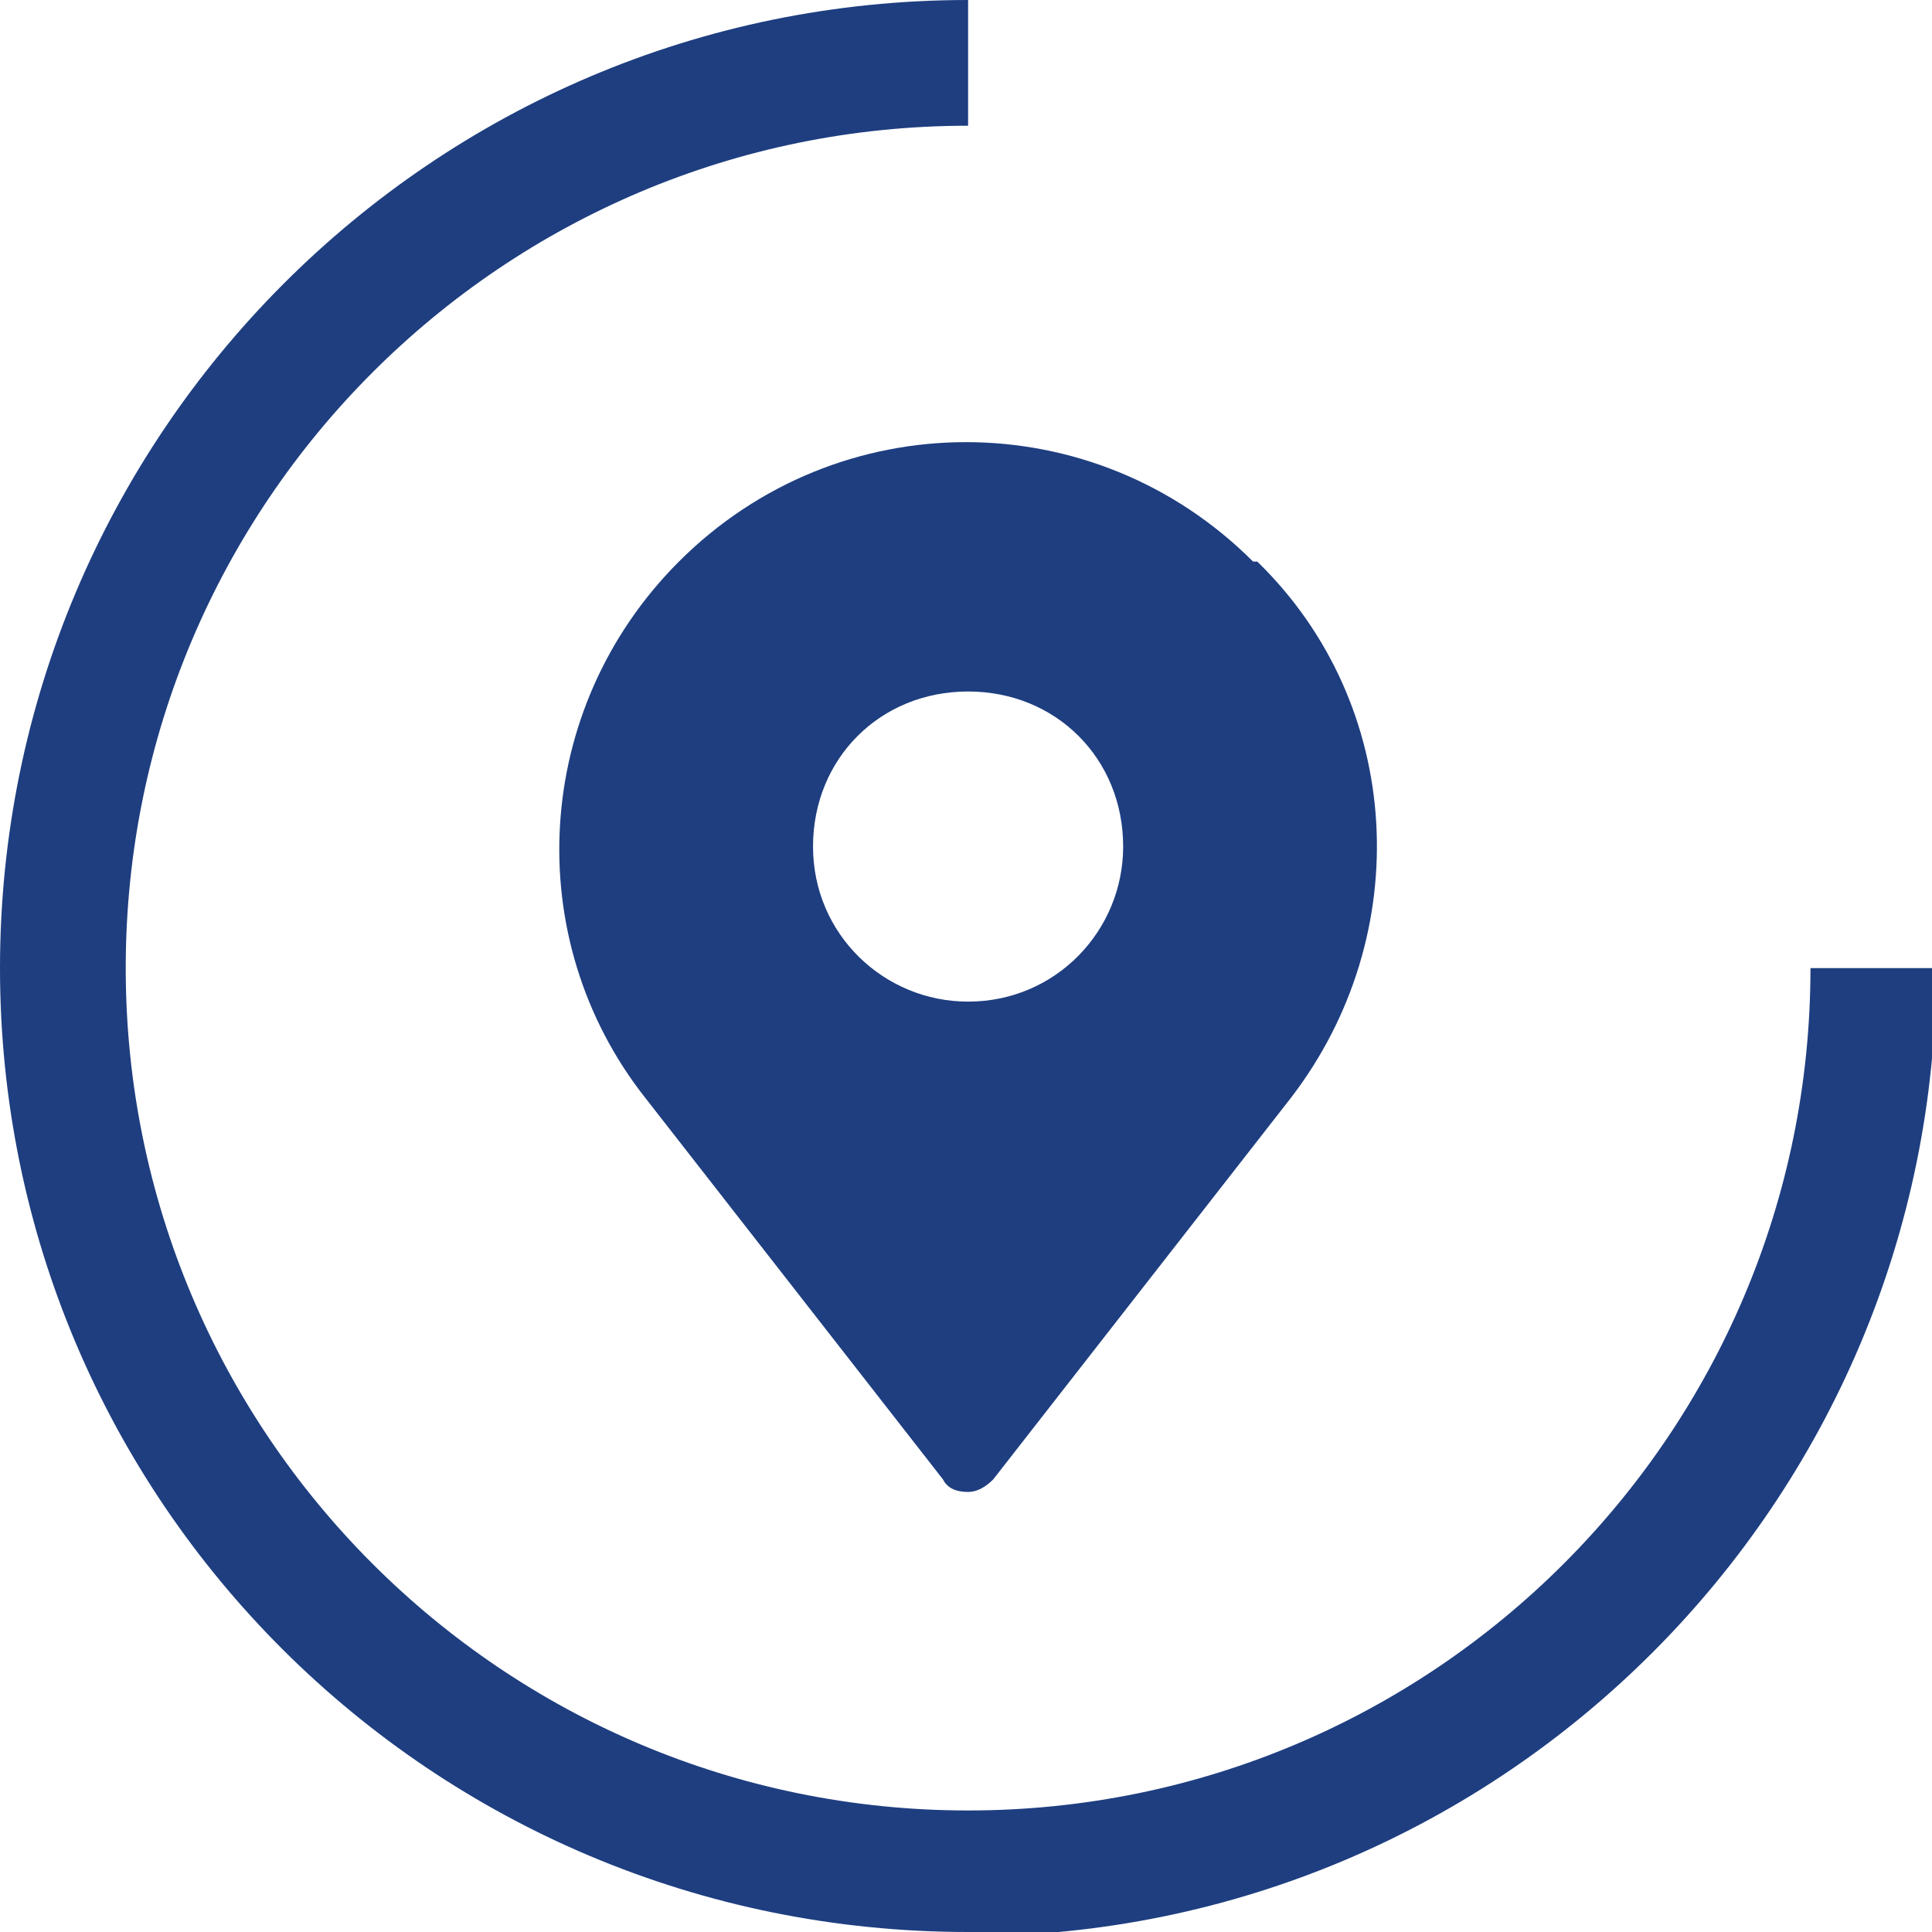
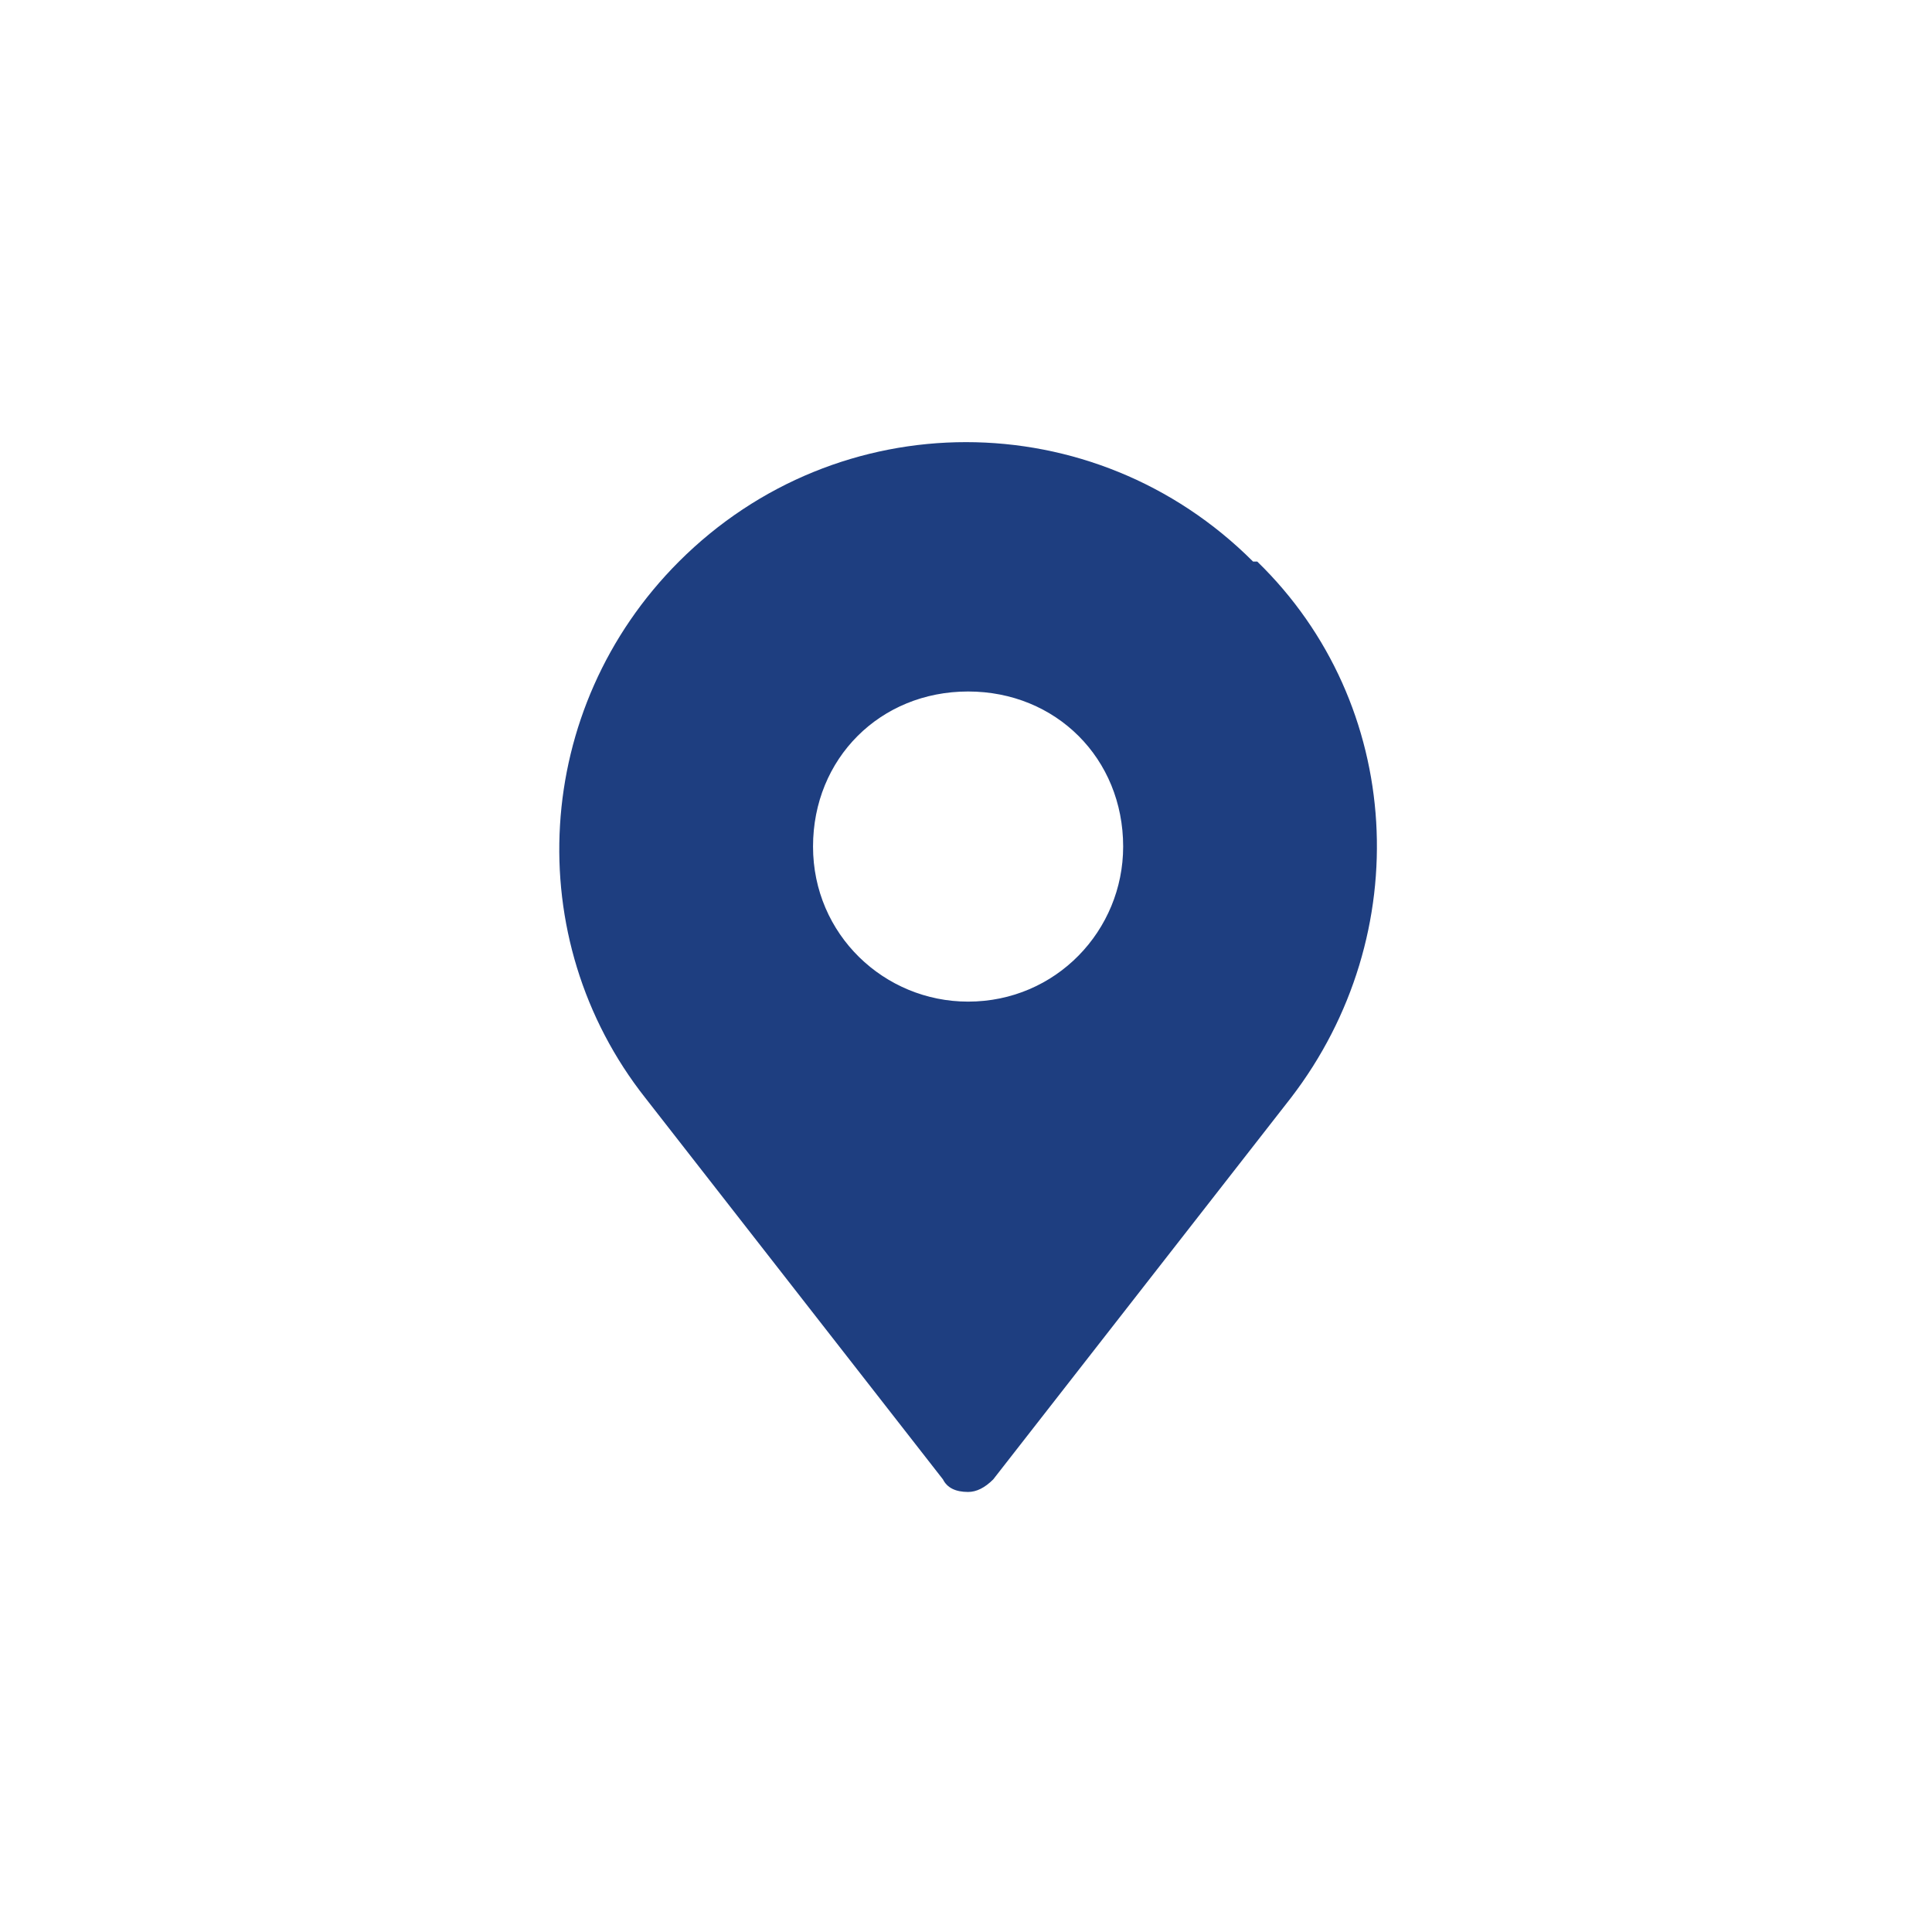
<svg xmlns="http://www.w3.org/2000/svg" id="Ebene_1" version="1.1" viewBox="0 0 46.1 46.1">
  <defs>
    <style>
      .st0 {
        fill: #1e3e80;
      }
    </style>
  </defs>
  <g id="Komponente_3_3">
    <g id="Pfad_572">
-       <path class="st0" d="M23.1,46.1C10.3,46.1,0,35.8,0,23.1S10.3,0,23.1,0v3C12,3,3,12,3,23.1s9,20.1,20.1,20.1,20.1-9,20.1-20.1h3c0,12.7-10.3,23.1-23.1,23.1Z" />
-     </g>
+       </g>
    <g id="Pfad_574">
      <path class="st0" d="M29.9,13.4h0c-3.8-3.8-9.9-3.8-13.7,0-3.5,3.5-3.8,9-.8,12.8l7.1,9.1c.1.2.3.3.6.3h0c.2,0,.4-.1.6-.3l7.1-9.1c3-3.9,2.7-9.4-.8-12.8M23.1,23.9c-2,0-3.7-1.6-3.7-3.7s1.6-3.7,3.7-3.7,3.7,1.6,3.7,3.7c0,2-1.6,3.7-3.7,3.7" />
    </g>
  </g>
</svg>